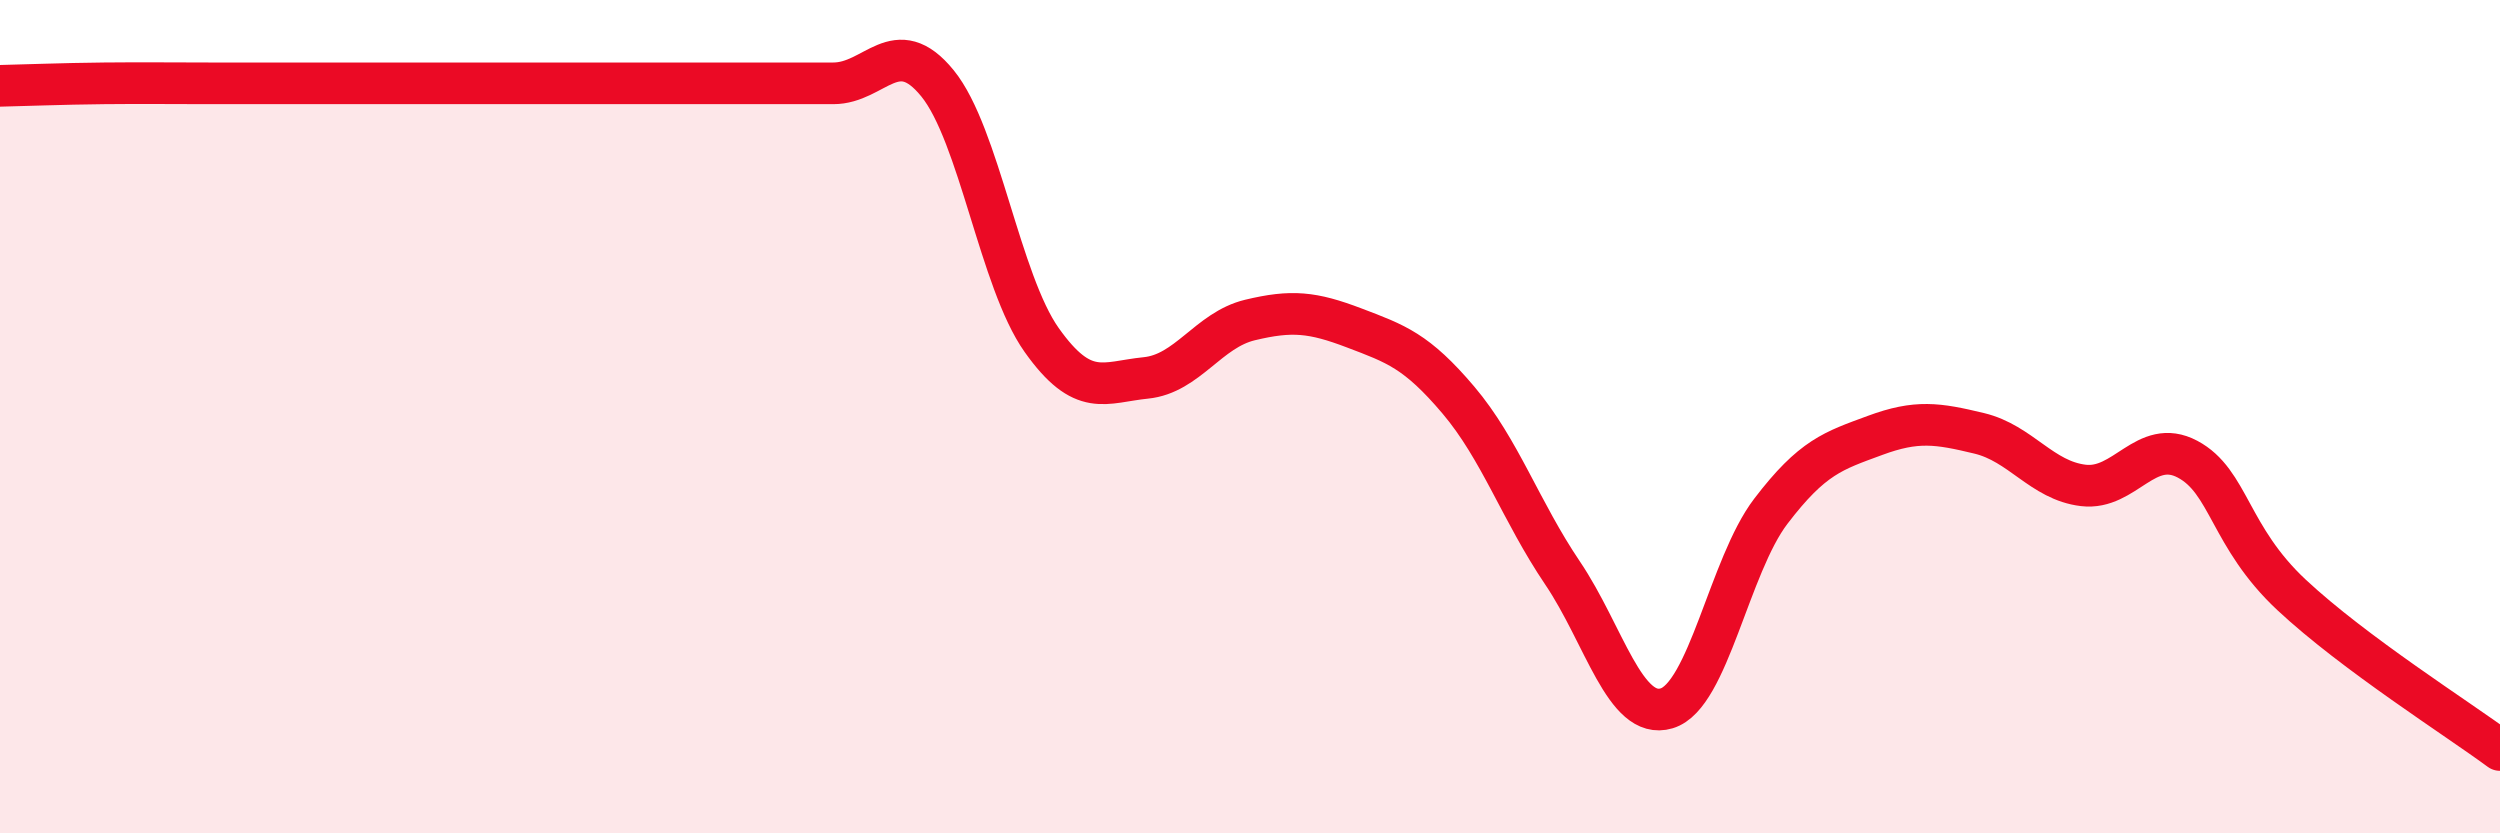
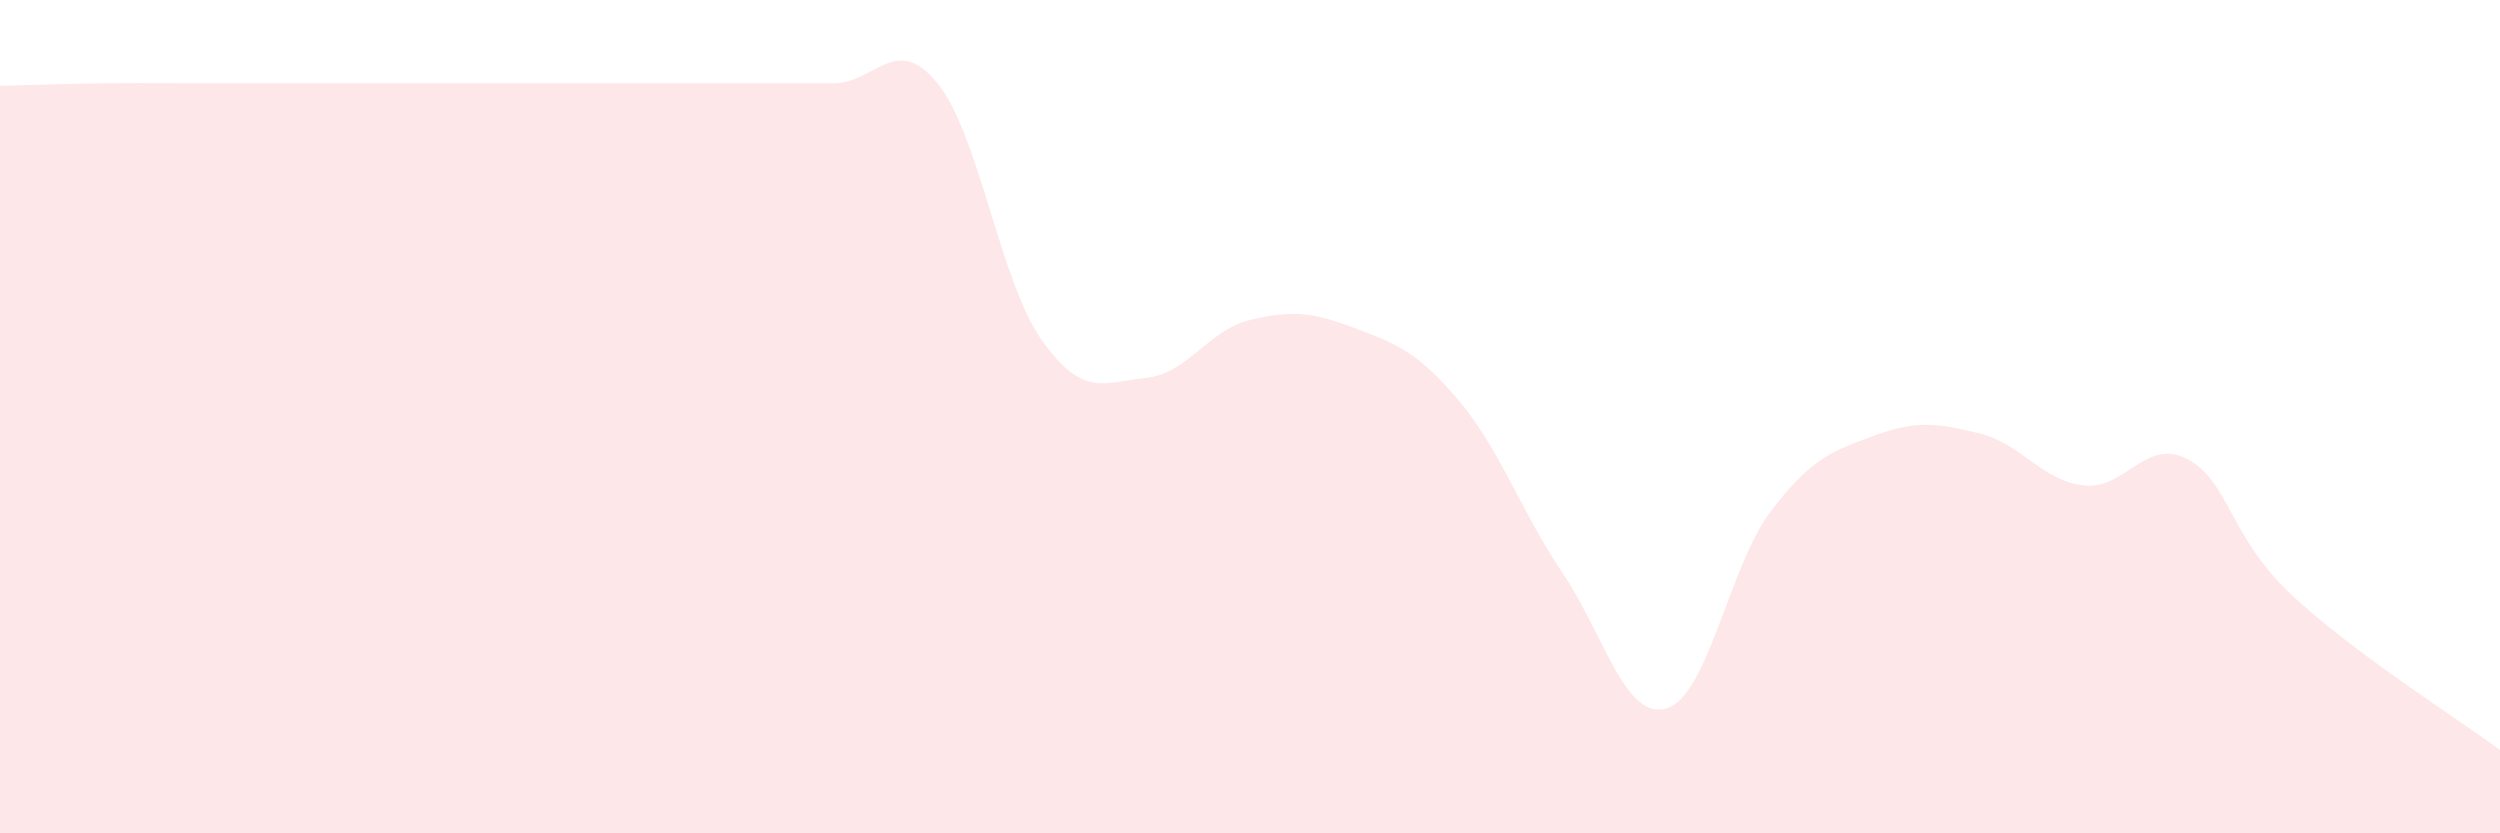
<svg xmlns="http://www.w3.org/2000/svg" width="60" height="20" viewBox="0 0 60 20">
  <path d="M 0,2.06 C 0.5,2.05 1.5,2.01 2.5,2 C 3.5,1.99 4,2 5,2 C 6,2 6.5,2 7.5,2 C 8.5,2 9,2 10,2 C 11,2 11.5,2 12.5,2 C 13.5,2 14,2 15,2 C 16,2 16.5,2 17.5,2 C 18.5,2 19,2 20,2 C 21,2 21.5,0.77 22.5,2 C 23.5,3.23 24,6.75 25,8.16 C 26,9.57 26.5,9.17 27.5,9.07 C 28.5,8.97 29,7.92 30,7.68 C 31,7.44 31.5,7.49 32.5,7.87 C 33.5,8.25 34,8.42 35,9.6 C 36,10.78 36.5,12.27 37.5,13.75 C 38.5,15.23 39,17.3 40,17 C 41,16.7 41.5,13.58 42.5,12.27 C 43.5,10.96 44,10.82 45,10.45 C 46,10.08 46.5,10.16 47.5,10.4 C 48.5,10.64 49,11.53 50,11.65 C 51,11.77 51.5,10.49 52.5,11.02 C 53.5,11.55 53.5,12.88 55,14.28 C 56.5,15.68 59,17.26 60,18L60 20L0 20Z" fill="#EB0A25" opacity="0.1" stroke-linecap="round" stroke-linejoin="round" />
-   <path d="M 0,2.06 C 0.5,2.05 1.5,2.01 2.5,2 C 3.5,1.99 4,2 5,2 C 6,2 6.5,2 7.5,2 C 8.5,2 9,2 10,2 C 11,2 11.5,2 12.5,2 C 13.5,2 14,2 15,2 C 16,2 16.5,2 17.5,2 C 18.5,2 19,2 20,2 C 21,2 21.5,0.77 22.5,2 C 23.5,3.23 24,6.75 25,8.16 C 26,9.57 26.5,9.17 27.5,9.07 C 28.5,8.97 29,7.92 30,7.68 C 31,7.44 31.5,7.49 32.5,7.87 C 33.5,8.25 34,8.42 35,9.6 C 36,10.78 36.5,12.27 37.5,13.75 C 38.5,15.23 39,17.3 40,17 C 41,16.7 41.5,13.58 42.5,12.27 C 43.5,10.96 44,10.82 45,10.45 C 46,10.08 46.5,10.16 47.5,10.4 C 48.5,10.64 49,11.53 50,11.65 C 51,11.77 51.5,10.49 52.5,11.02 C 53.5,11.55 53.5,12.88 55,14.28 C 56.5,15.68 59,17.26 60,18" stroke="#EB0A25" stroke-width="1" fill="none" stroke-linecap="round" stroke-linejoin="round" />
</svg>